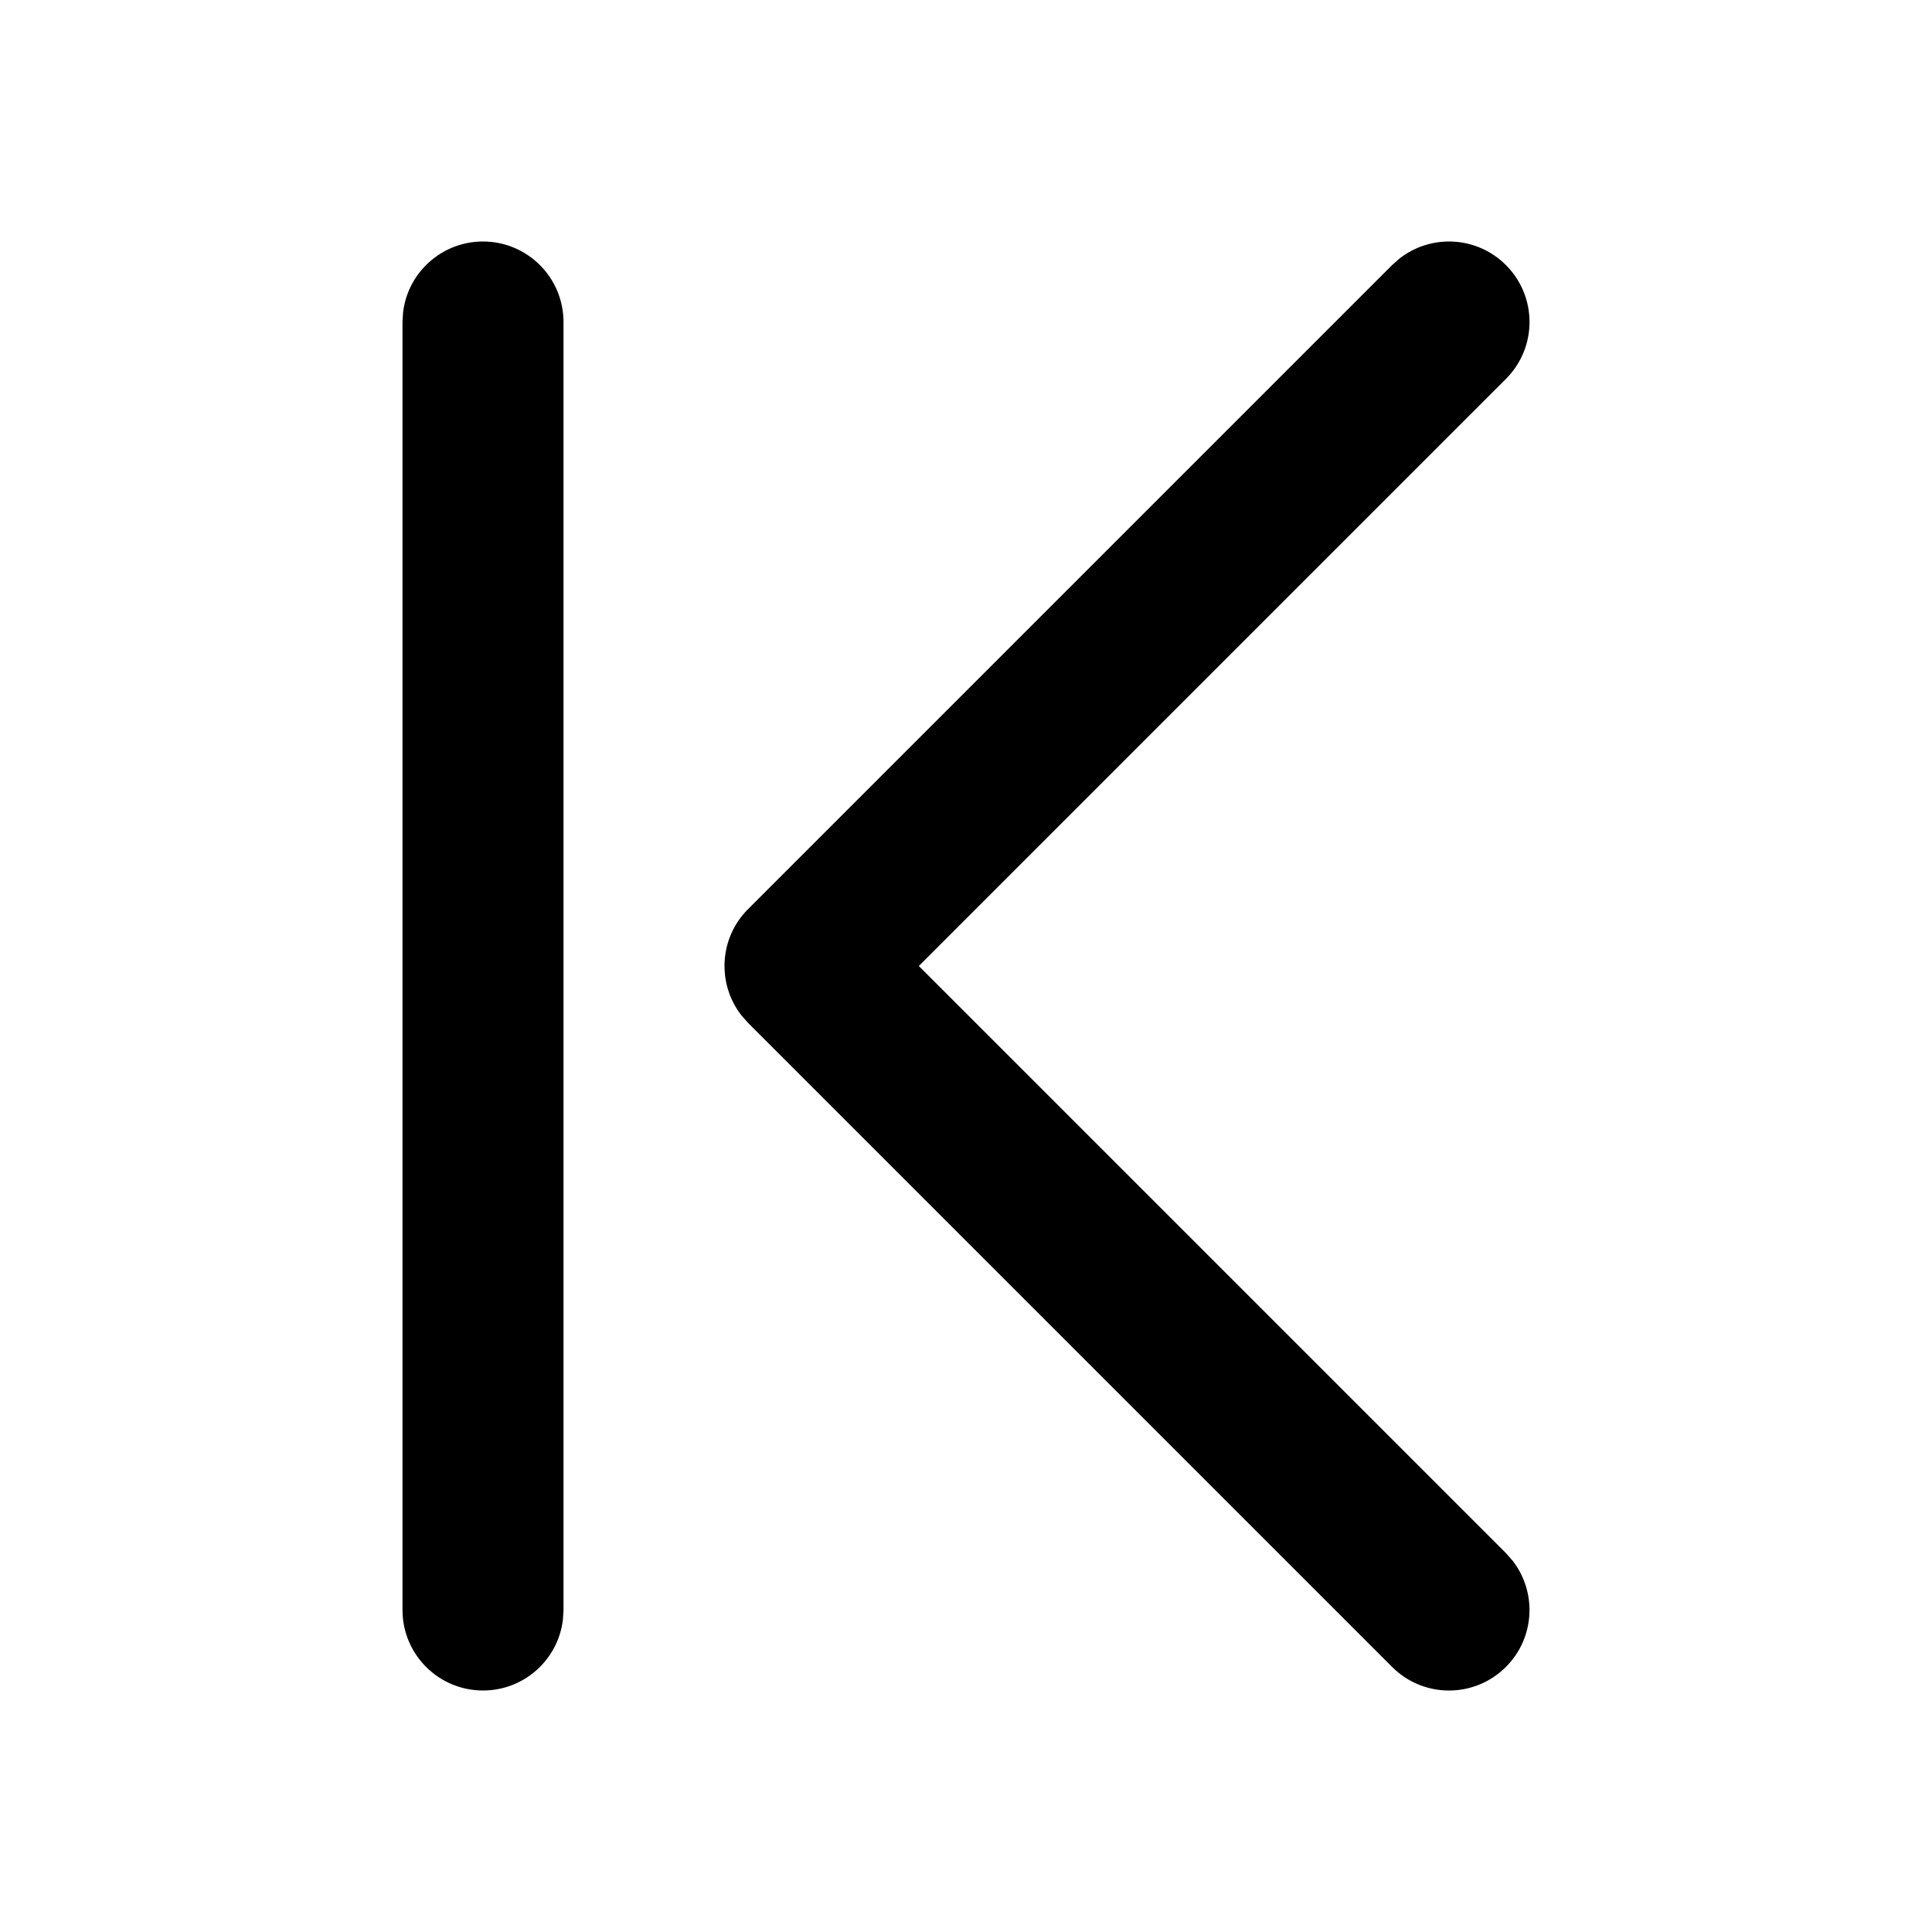
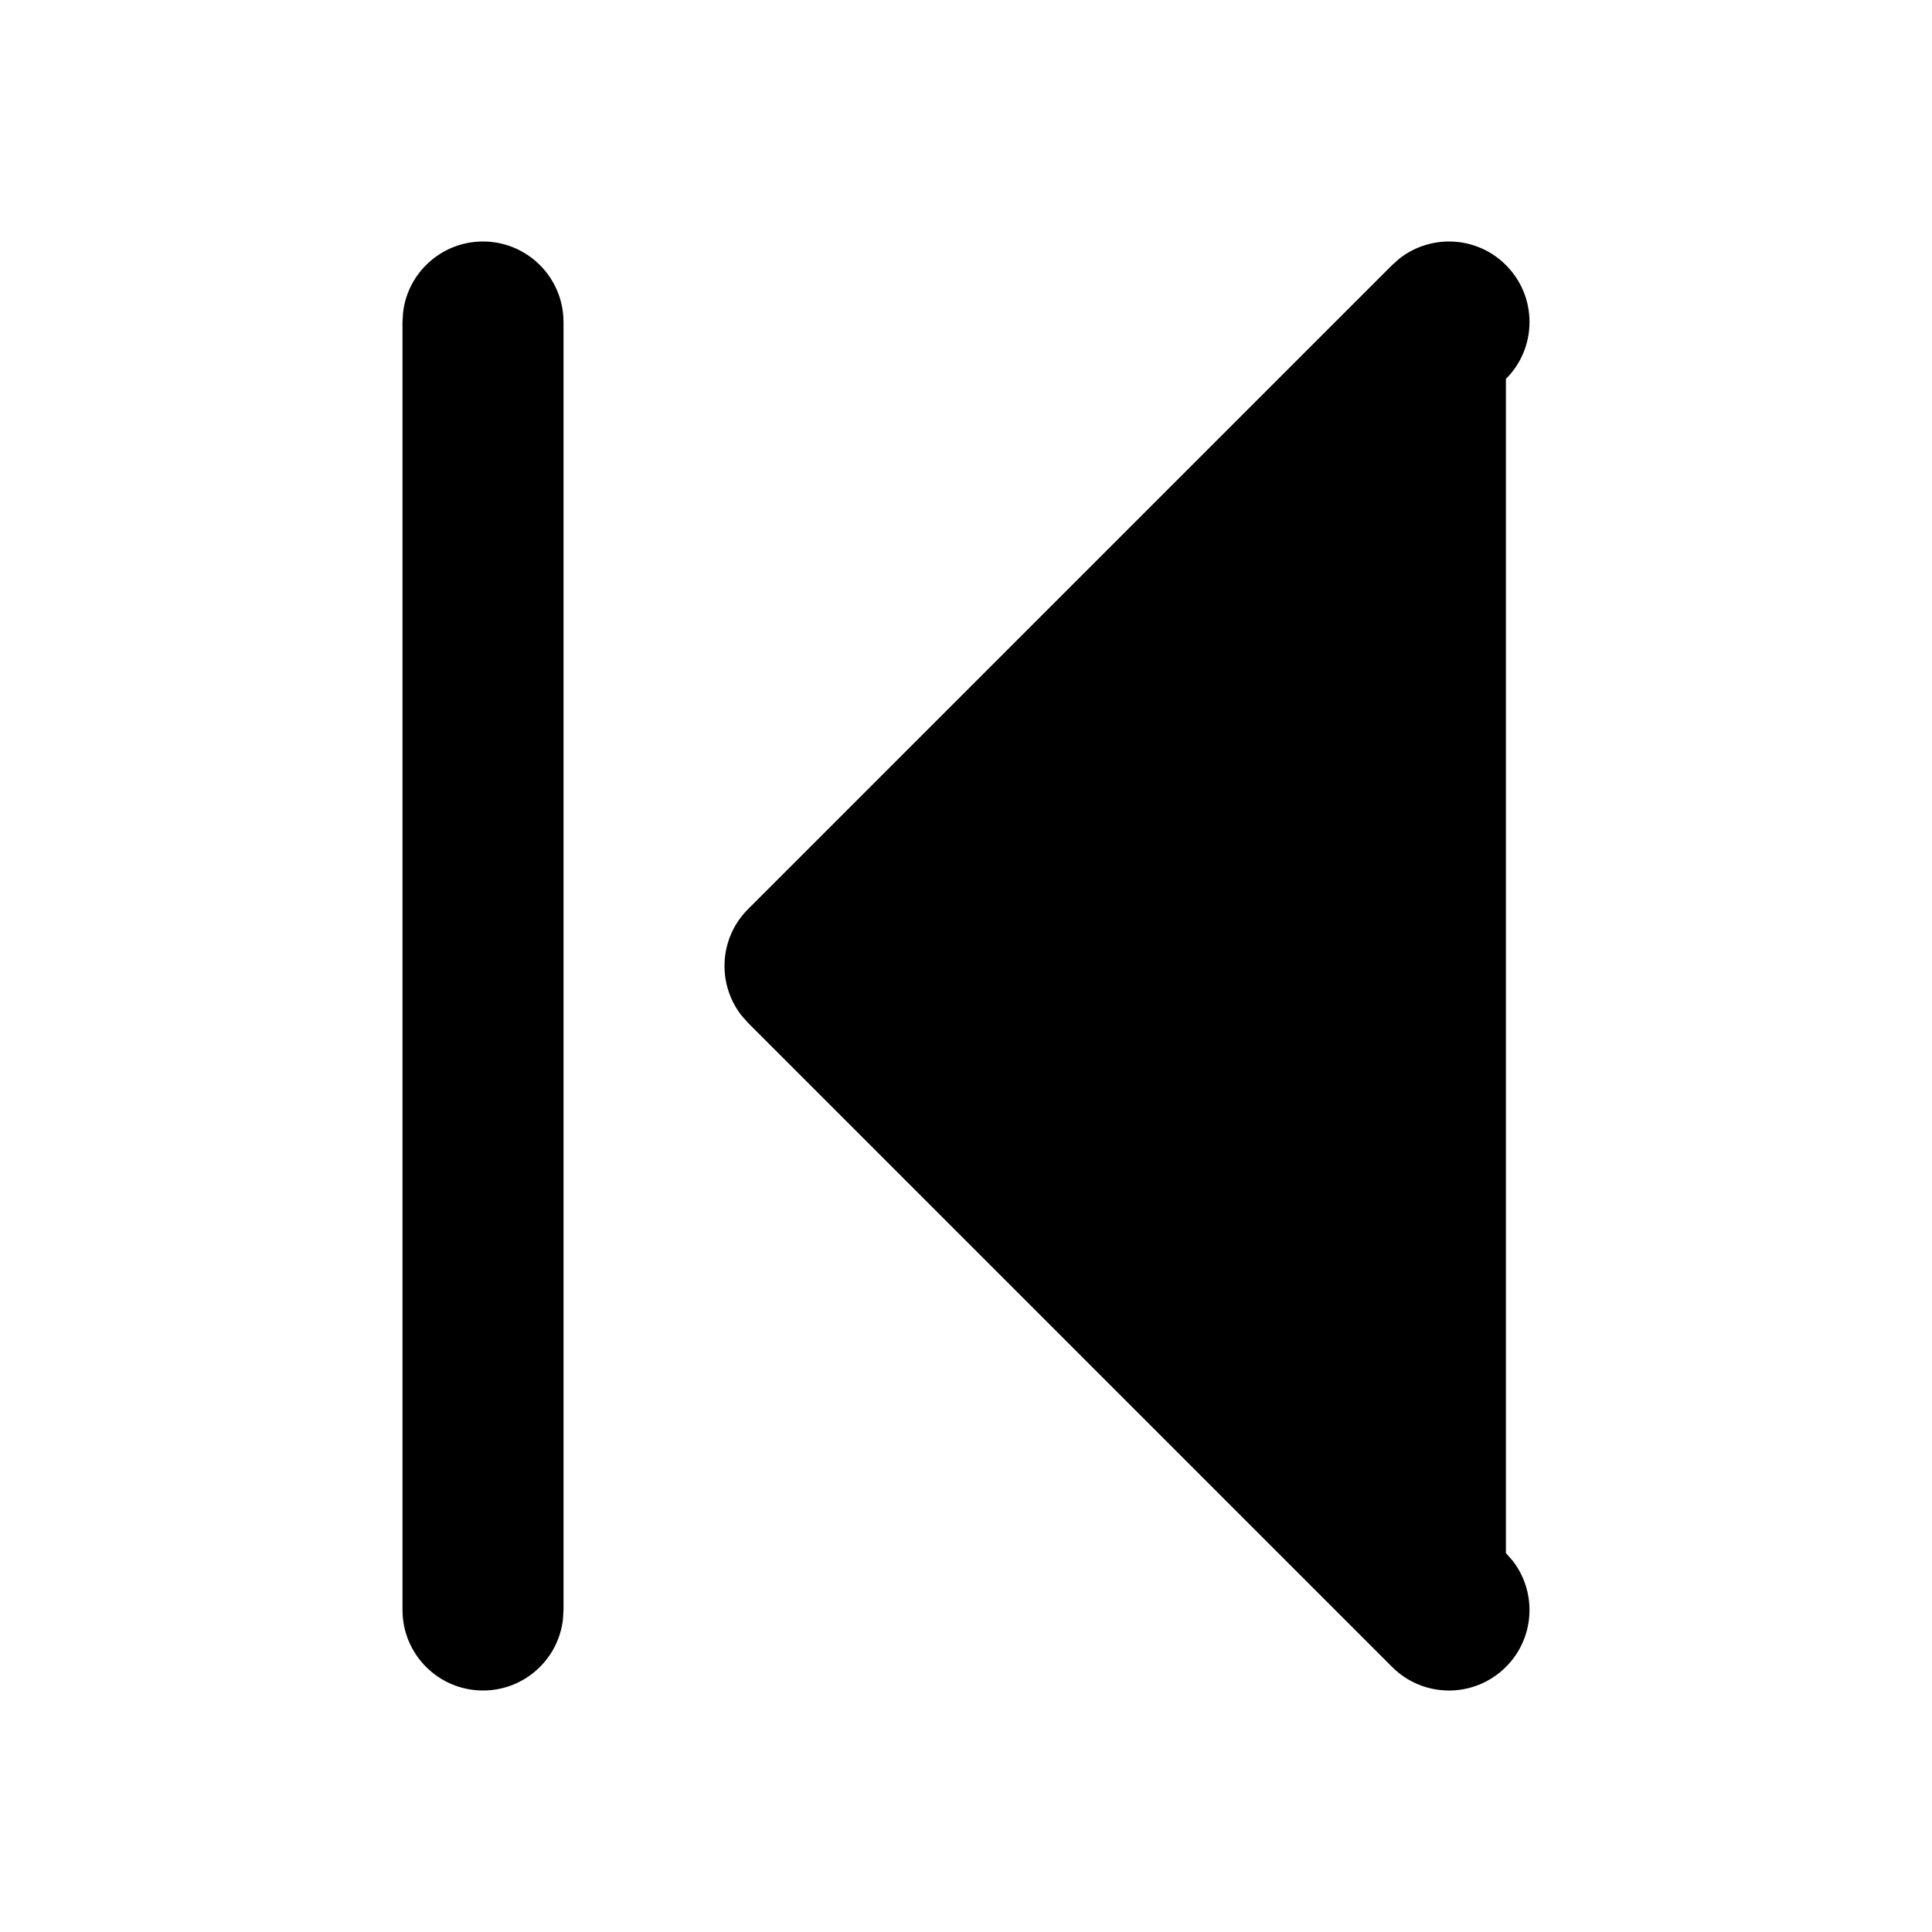
<svg xmlns="http://www.w3.org/2000/svg" viewBox="0 0 24 24" fill="none">
-   <path d="M6 3C5.487 3 5.064 3.386 5.007 3.883L5 4V20C5 20.552 5.448 21 6 21C6.513 21 6.936 20.614 6.993 20.117L7 20V4C7 3.448 6.552 3 6 3ZM18.707 3.293C18.347 2.932 17.779 2.905 17.387 3.21L17.293 3.293L9.293 11.293C8.932 11.653 8.905 12.221 9.21 12.613L9.293 12.707L17.293 20.707C17.683 21.098 18.317 21.098 18.707 20.707C19.068 20.347 19.095 19.779 18.79 19.387L18.707 19.293L11.414 12L18.707 4.707C19.098 4.317 19.098 3.683 18.707 3.293Z" fill="currentColor" />
+   <path d="M6 3C5.487 3 5.064 3.386 5.007 3.883L5 4V20C5 20.552 5.448 21 6 21C6.513 21 6.936 20.614 6.993 20.117L7 20V4C7 3.448 6.552 3 6 3ZM18.707 3.293C18.347 2.932 17.779 2.905 17.387 3.21L17.293 3.293L9.293 11.293C8.932 11.653 8.905 12.221 9.21 12.613L9.293 12.707L17.293 20.707C17.683 21.098 18.317 21.098 18.707 20.707C19.068 20.347 19.095 19.779 18.79 19.387L18.707 19.293L18.707 4.707C19.098 4.317 19.098 3.683 18.707 3.293Z" fill="currentColor" />
</svg>